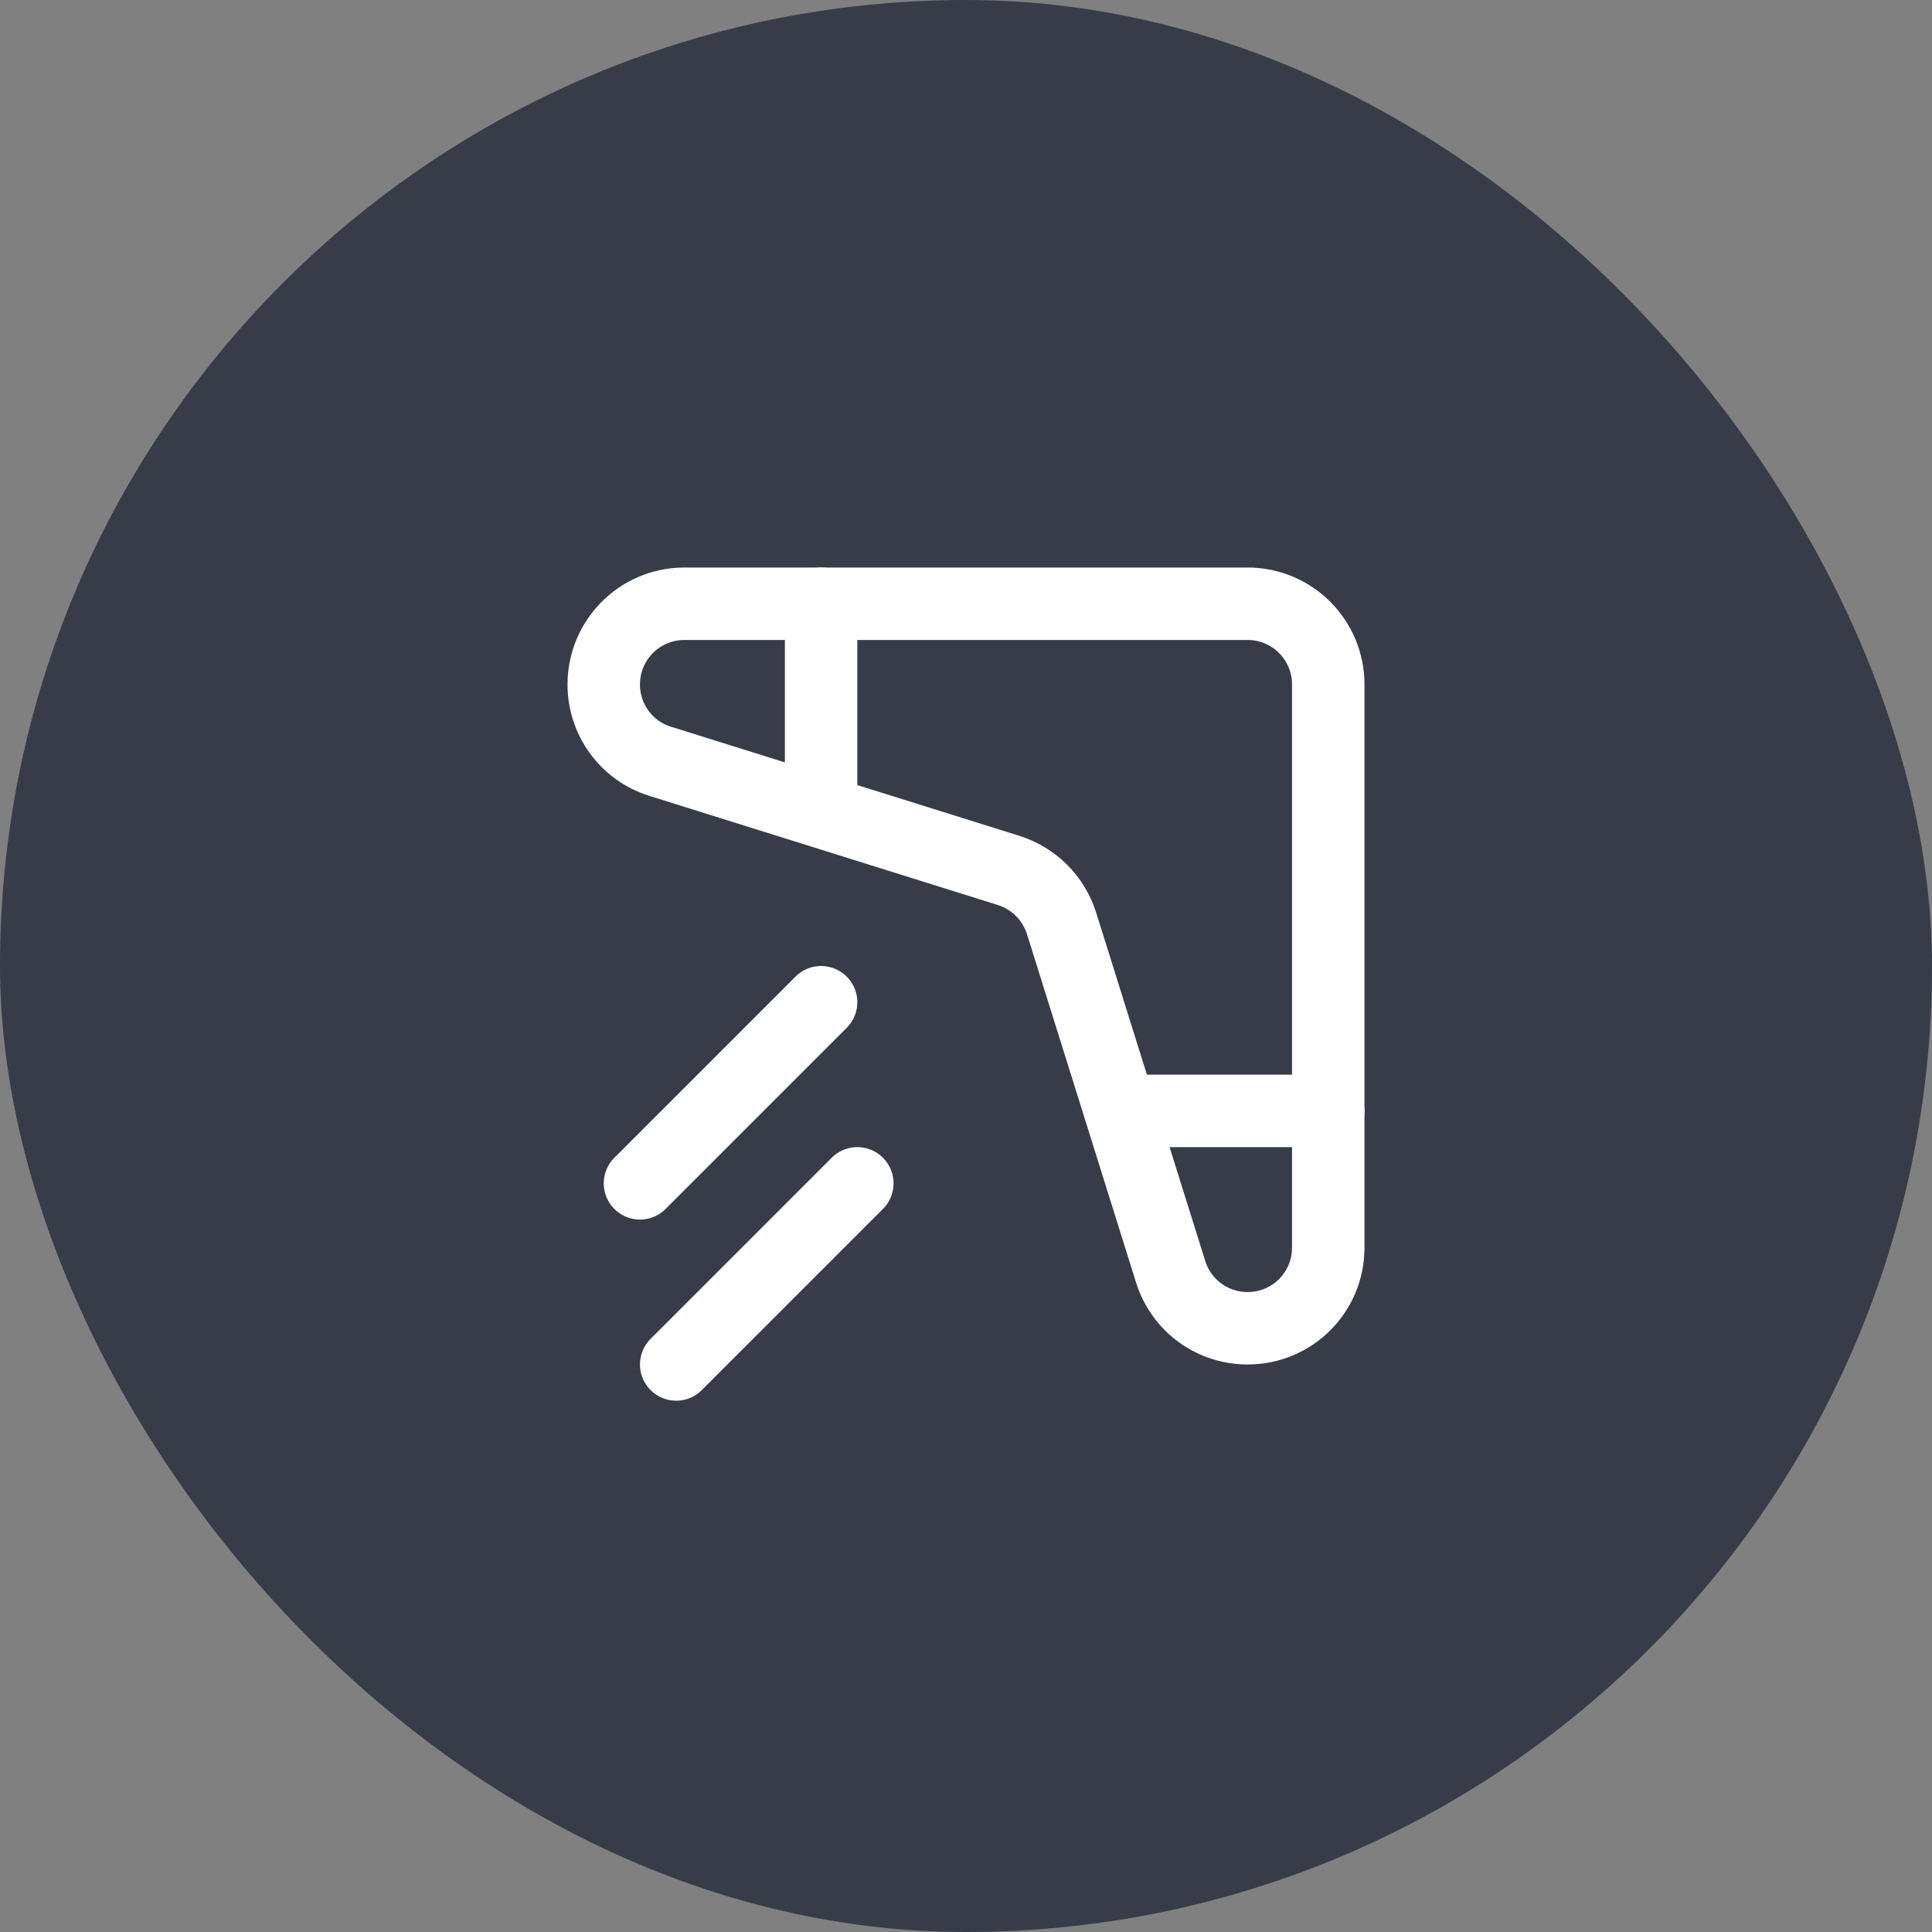
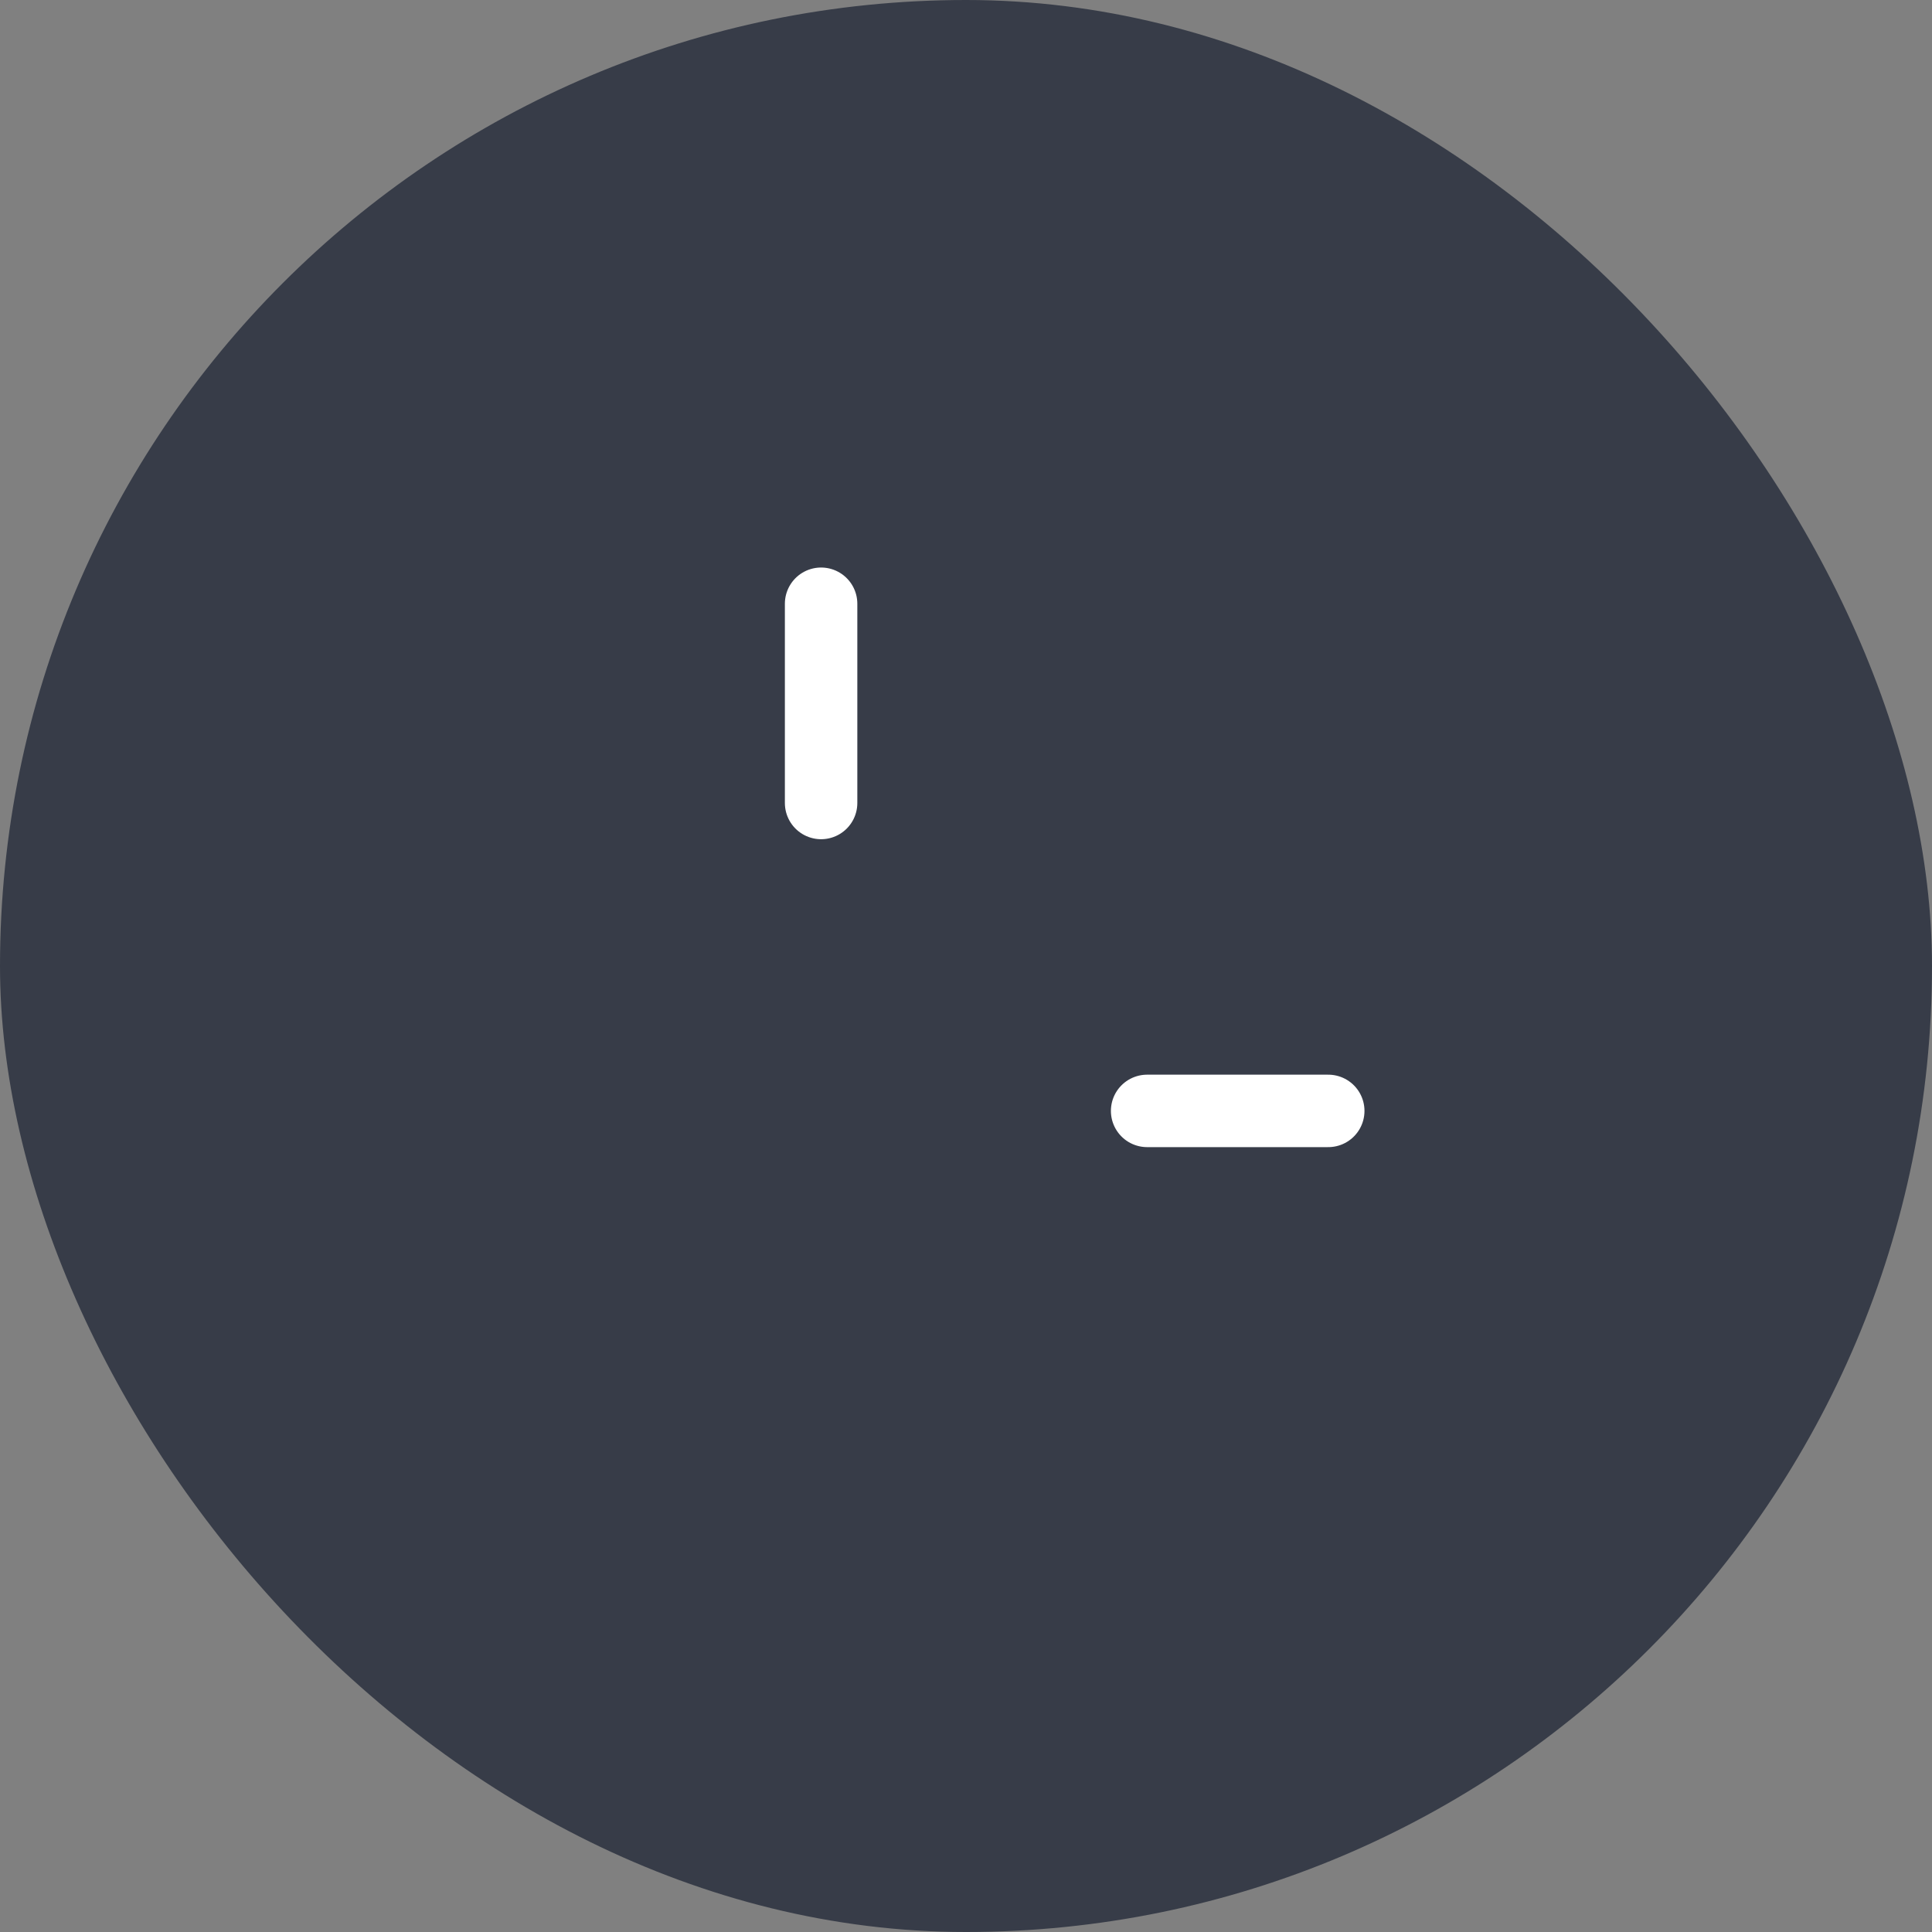
<svg xmlns="http://www.w3.org/2000/svg" width="40" height="40" viewBox="0 0 40 40" fill="none">
  <rect x="0" y="0" width="40" height="40" fill="#808080" stroke="none" />
  <rect width="40" height="40" rx="20" fill="#373C48" />
-   <path d="M12.5 14.168C12.499 14.522 12.61 14.867 12.818 15.153C13.026 15.439 13.32 15.651 13.656 15.758L20.885 18.022C21.141 18.104 21.374 18.245 21.565 18.435C21.755 18.626 21.896 18.859 21.978 19.115L24.241 26.343C24.349 26.68 24.561 26.974 24.847 27.182C25.133 27.39 25.478 27.501 25.832 27.5V27.5C26.051 27.5 26.267 27.458 26.47 27.374C26.672 27.291 26.856 27.168 27.011 27.013C27.166 26.858 27.289 26.675 27.373 26.473C27.457 26.27 27.5 26.053 27.5 25.835V14.168C27.5 13.726 27.324 13.302 27.011 12.989C26.698 12.676 26.274 12.5 25.832 12.5H14.148C13.709 12.505 13.29 12.683 12.982 12.996C12.673 13.308 12.5 13.729 12.5 14.168Z" stroke="white" stroke-width="1.5" stroke-linecap="round" stroke-linejoin="round" />
  <path d="M17 12.5V16.625" stroke="white" stroke-width="1.5" stroke-linecap="round" stroke-linejoin="round" />
  <path d="M27.5 23H23.75" stroke="white" stroke-width="1.5" stroke-linecap="round" stroke-linejoin="round" />
-   <path d="M17 20.75L13.25 24.5" stroke="white" stroke-width="1.5" stroke-linecap="round" stroke-linejoin="round" />
-   <path d="M17.75 24.5L14 28.25" stroke="white" stroke-width="1.5" stroke-linecap="round" stroke-linejoin="round" />
</svg>